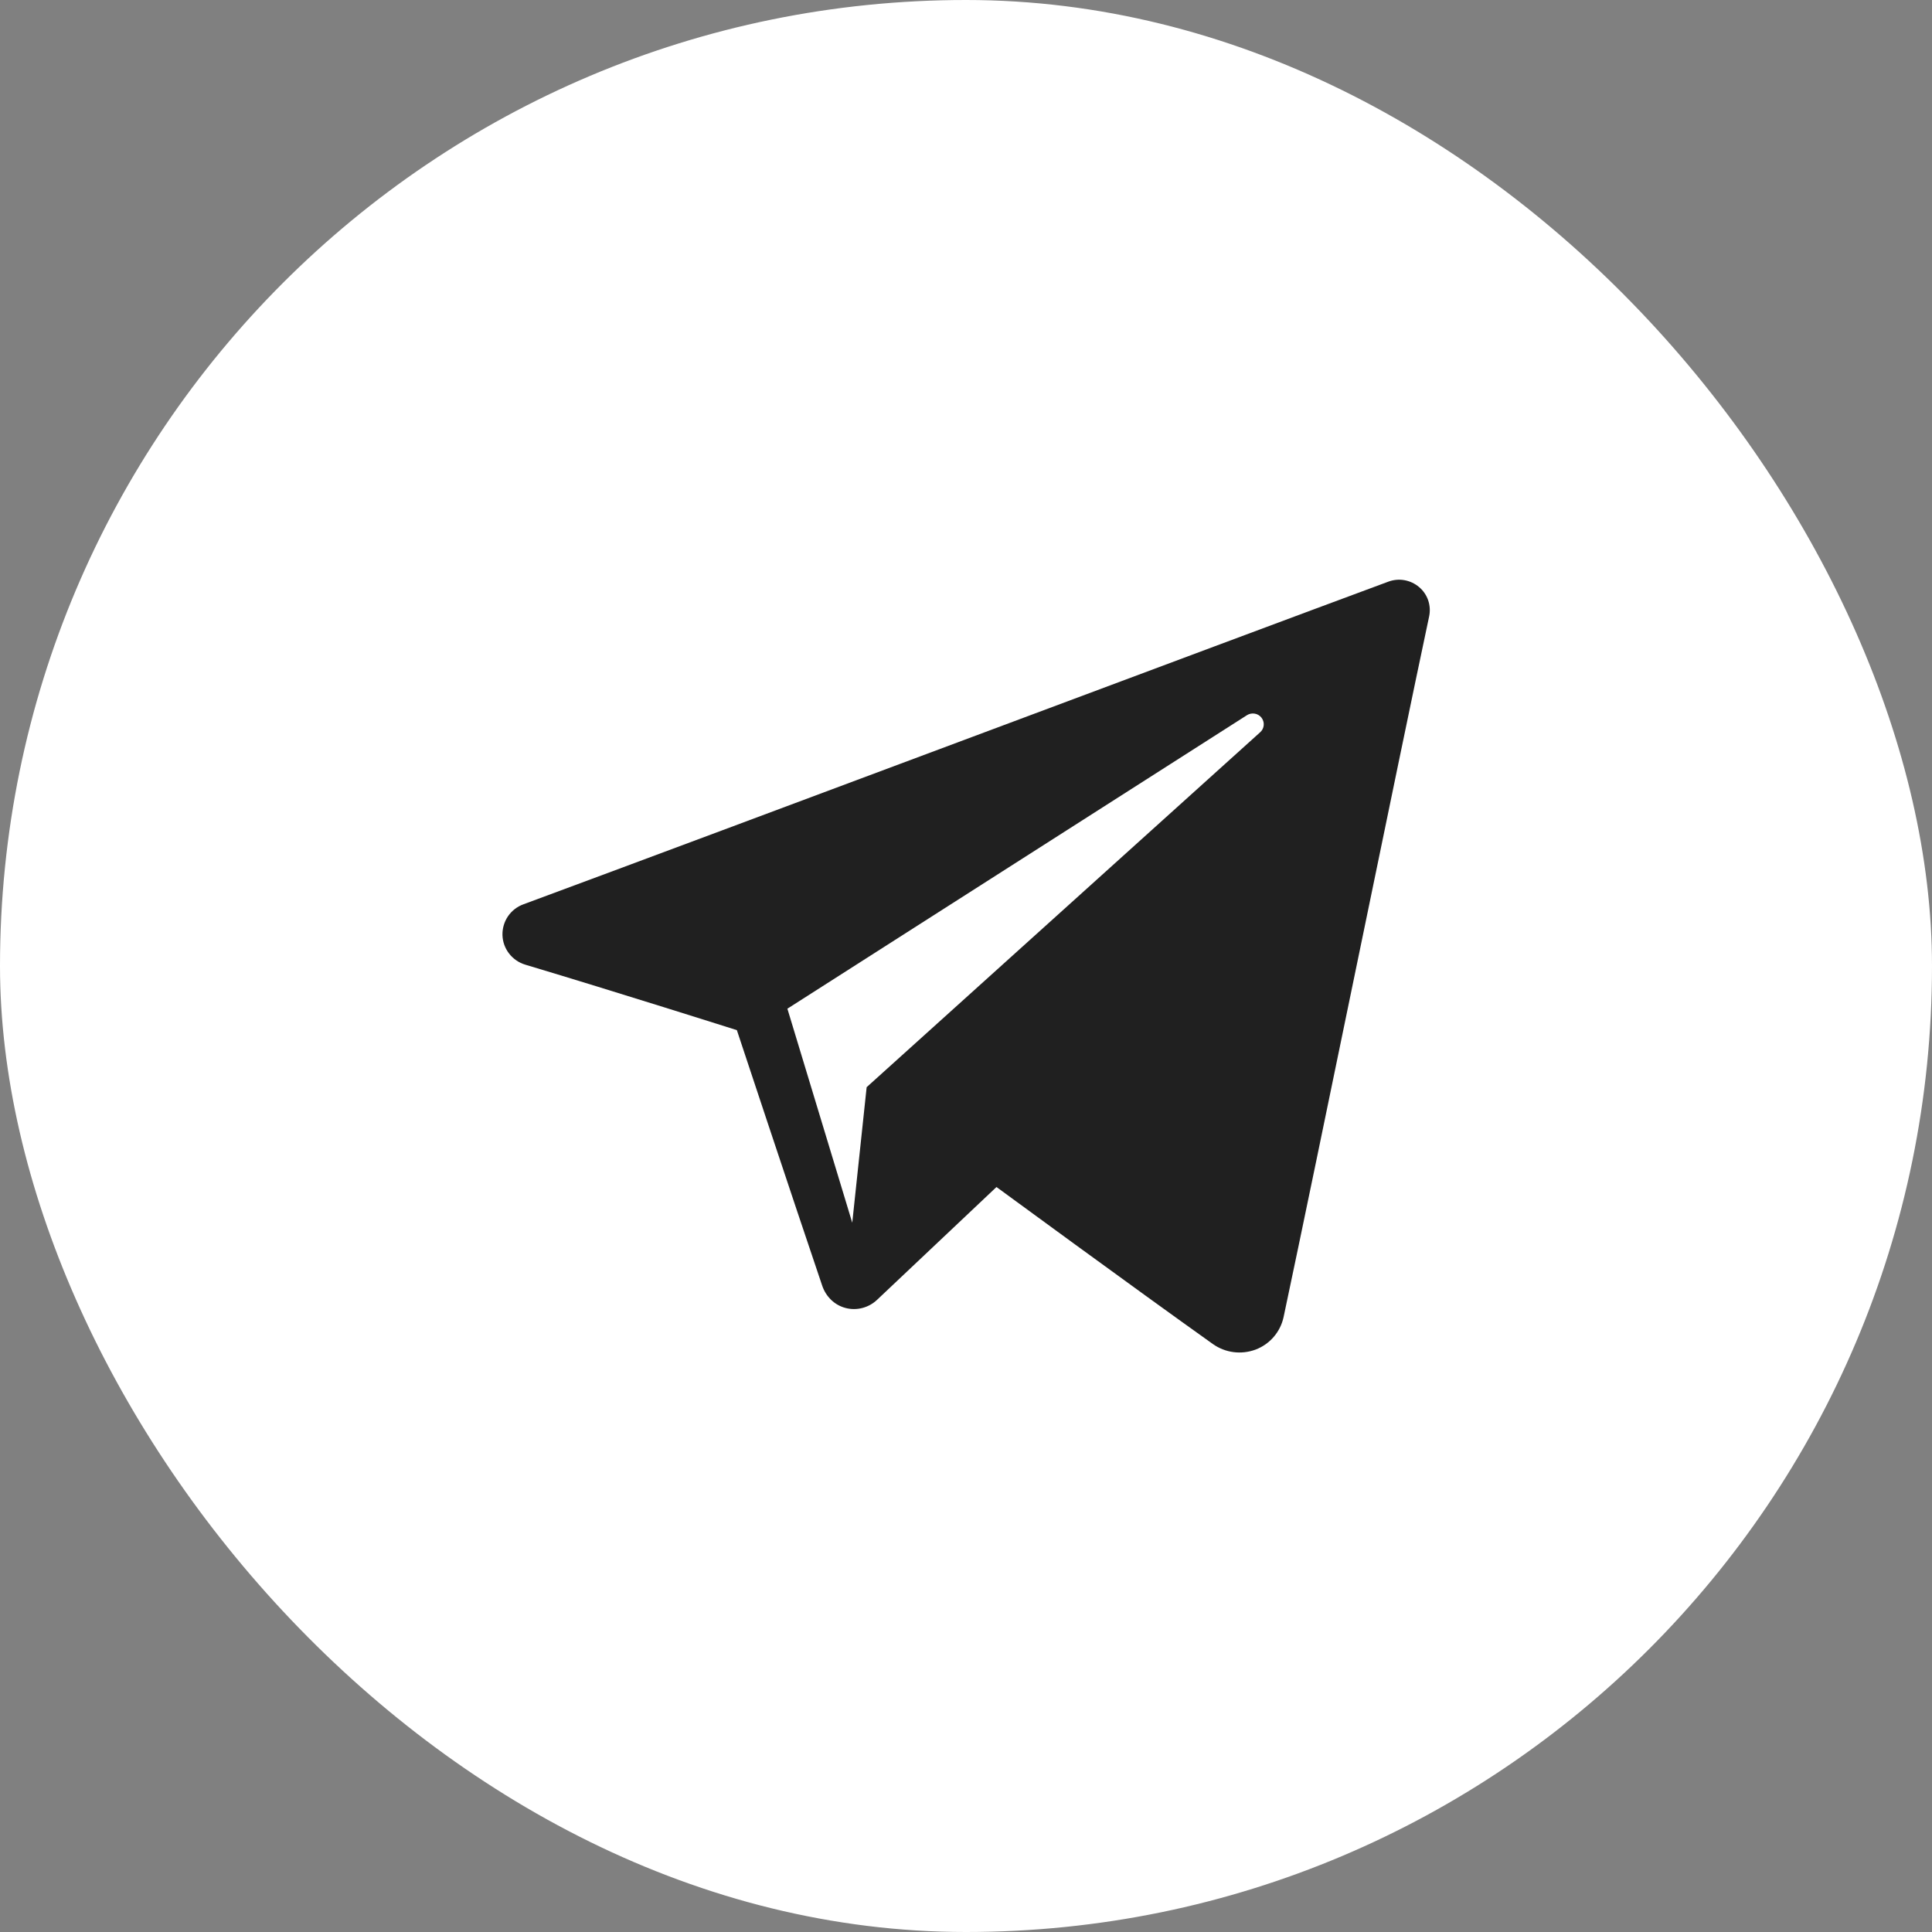
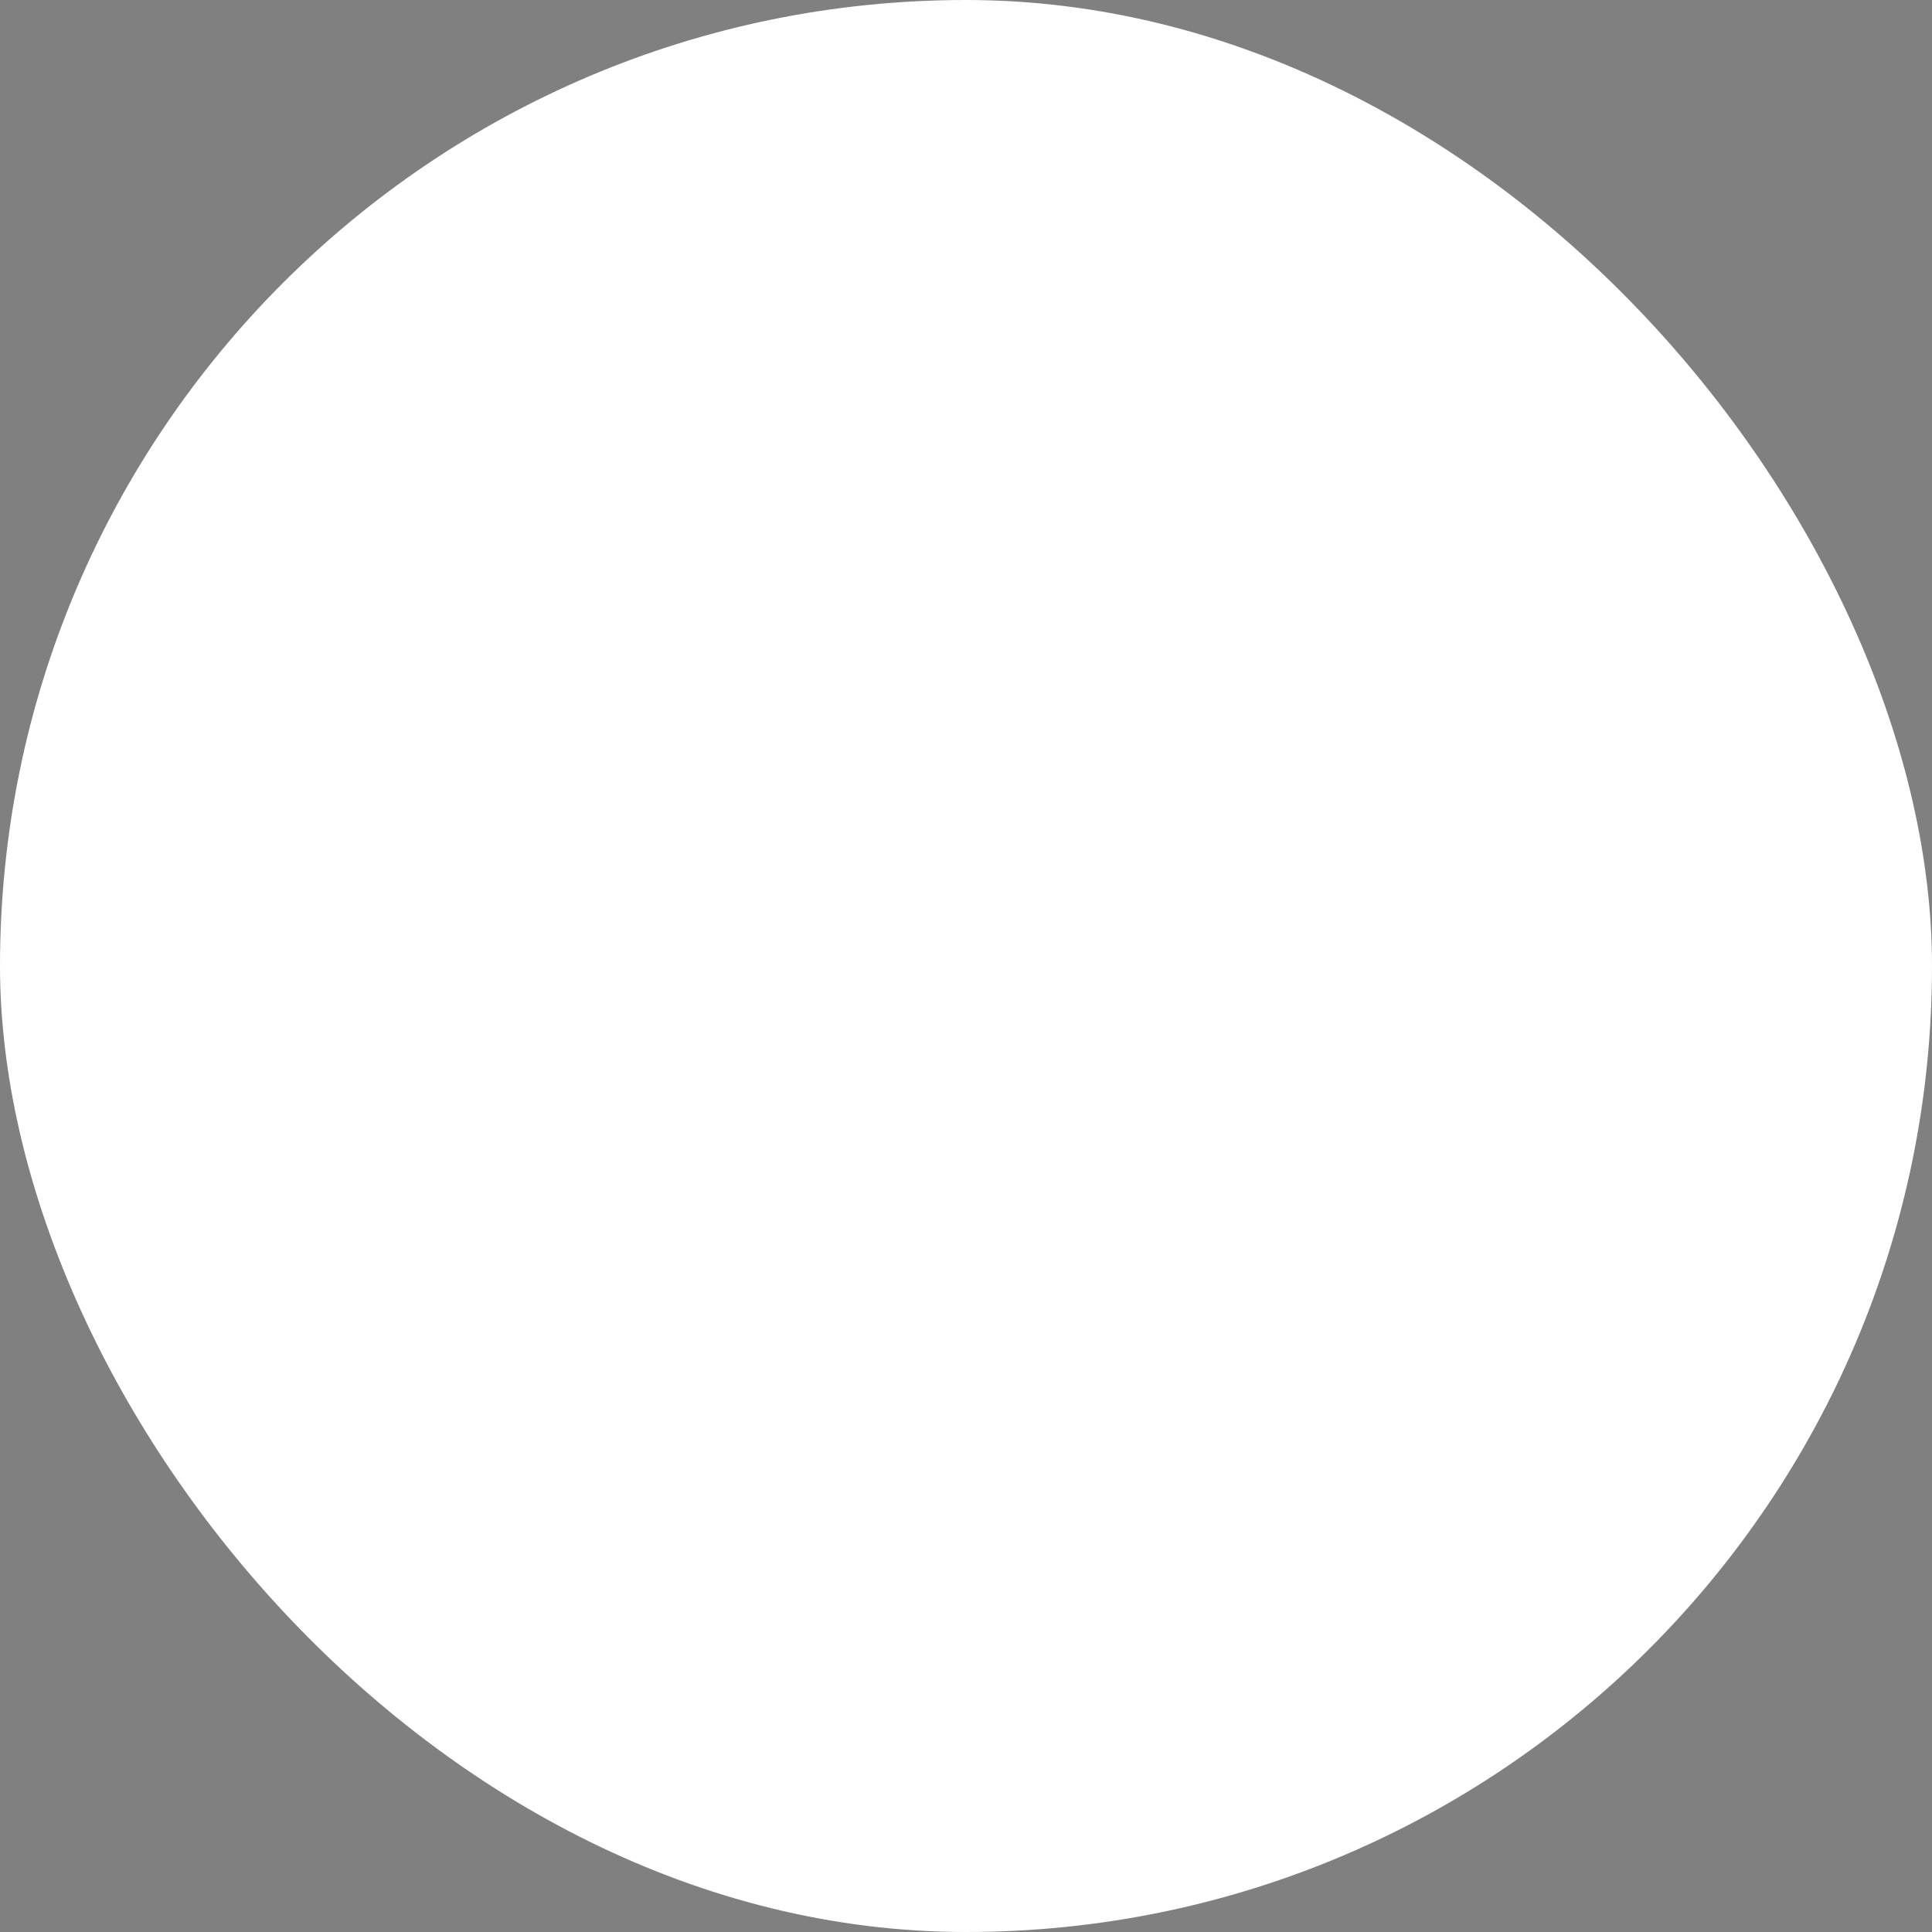
<svg xmlns="http://www.w3.org/2000/svg" width="40" height="40" viewBox="0 0 40 40" fill="none">
  <rect x="0" y="0" width="40" height="40" fill="#808080" stroke="none" />
  <rect width="40" height="40" rx="20" fill="white" />
-   <path fill-rule="evenodd" clip-rule="evenodd" d="M25.11 27.826C25.237 27.916 25.384 27.974 25.538 27.994C25.692 28.014 25.849 27.996 25.995 27.942C26.14 27.887 26.269 27.797 26.37 27.68C26.472 27.562 26.542 27.421 26.575 27.27C27.27 24.003 28.956 15.733 29.589 12.761C29.612 12.651 29.605 12.536 29.569 12.429C29.532 12.322 29.467 12.227 29.381 12.155C29.294 12.081 29.189 12.032 29.077 12.012C28.965 11.992 28.85 12.003 28.743 12.043C25.389 13.284 15.059 17.16 10.836 18.723C10.706 18.77 10.594 18.858 10.516 18.972C10.439 19.087 10.399 19.223 10.403 19.362C10.412 19.645 10.603 19.891 10.877 19.973C12.771 20.54 15.256 21.328 15.256 21.328C15.256 21.328 16.418 24.835 17.023 26.619C17.099 26.843 17.275 27.02 17.506 27.08C17.619 27.11 17.738 27.11 17.852 27.081C17.965 27.052 18.069 26.995 18.155 26.915L20.631 24.576C20.631 24.576 23.489 26.672 25.11 27.826ZM16.302 20.884L17.645 25.315L17.943 22.509L26.091 15.16C26.133 15.123 26.159 15.071 26.164 15.015C26.169 14.959 26.152 14.903 26.118 14.859C26.083 14.814 26.033 14.784 25.977 14.775C25.922 14.766 25.864 14.777 25.817 14.807L16.302 20.884Z" fill="#202020" />
</svg>